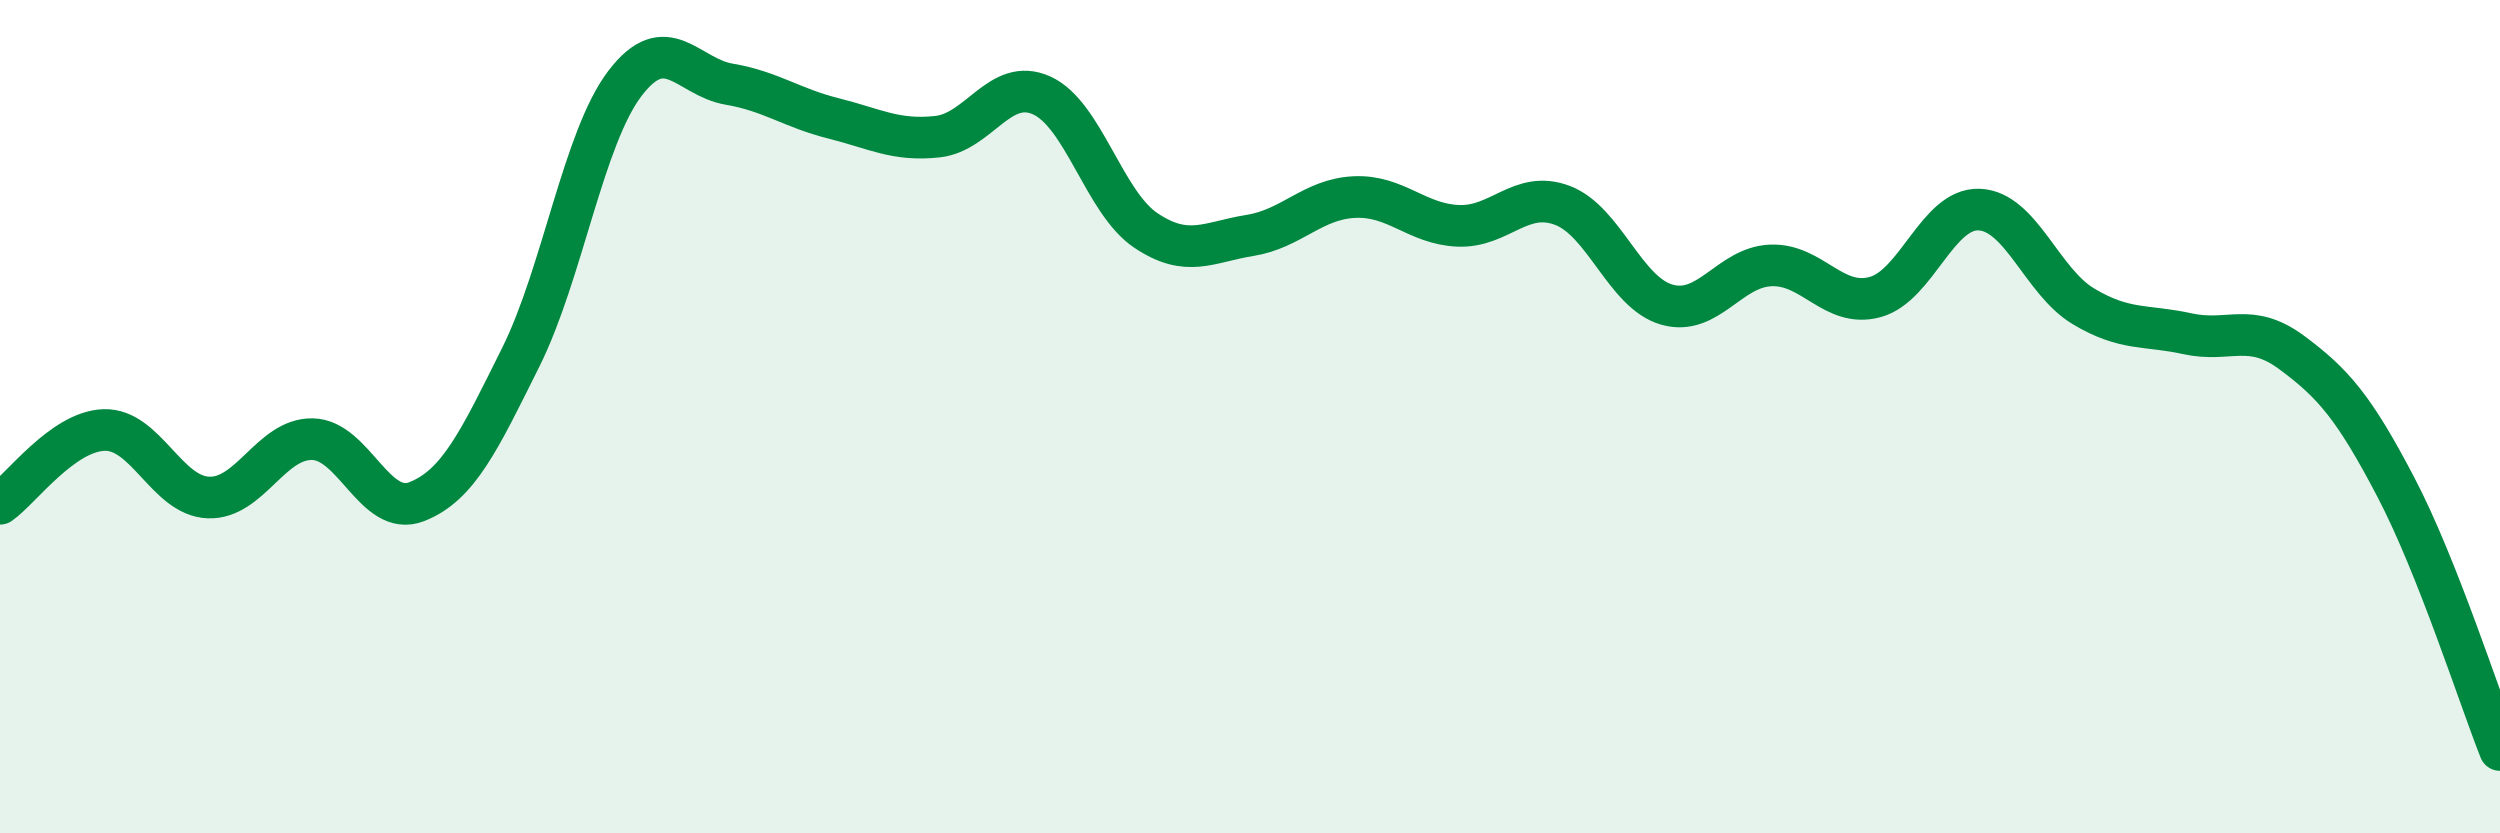
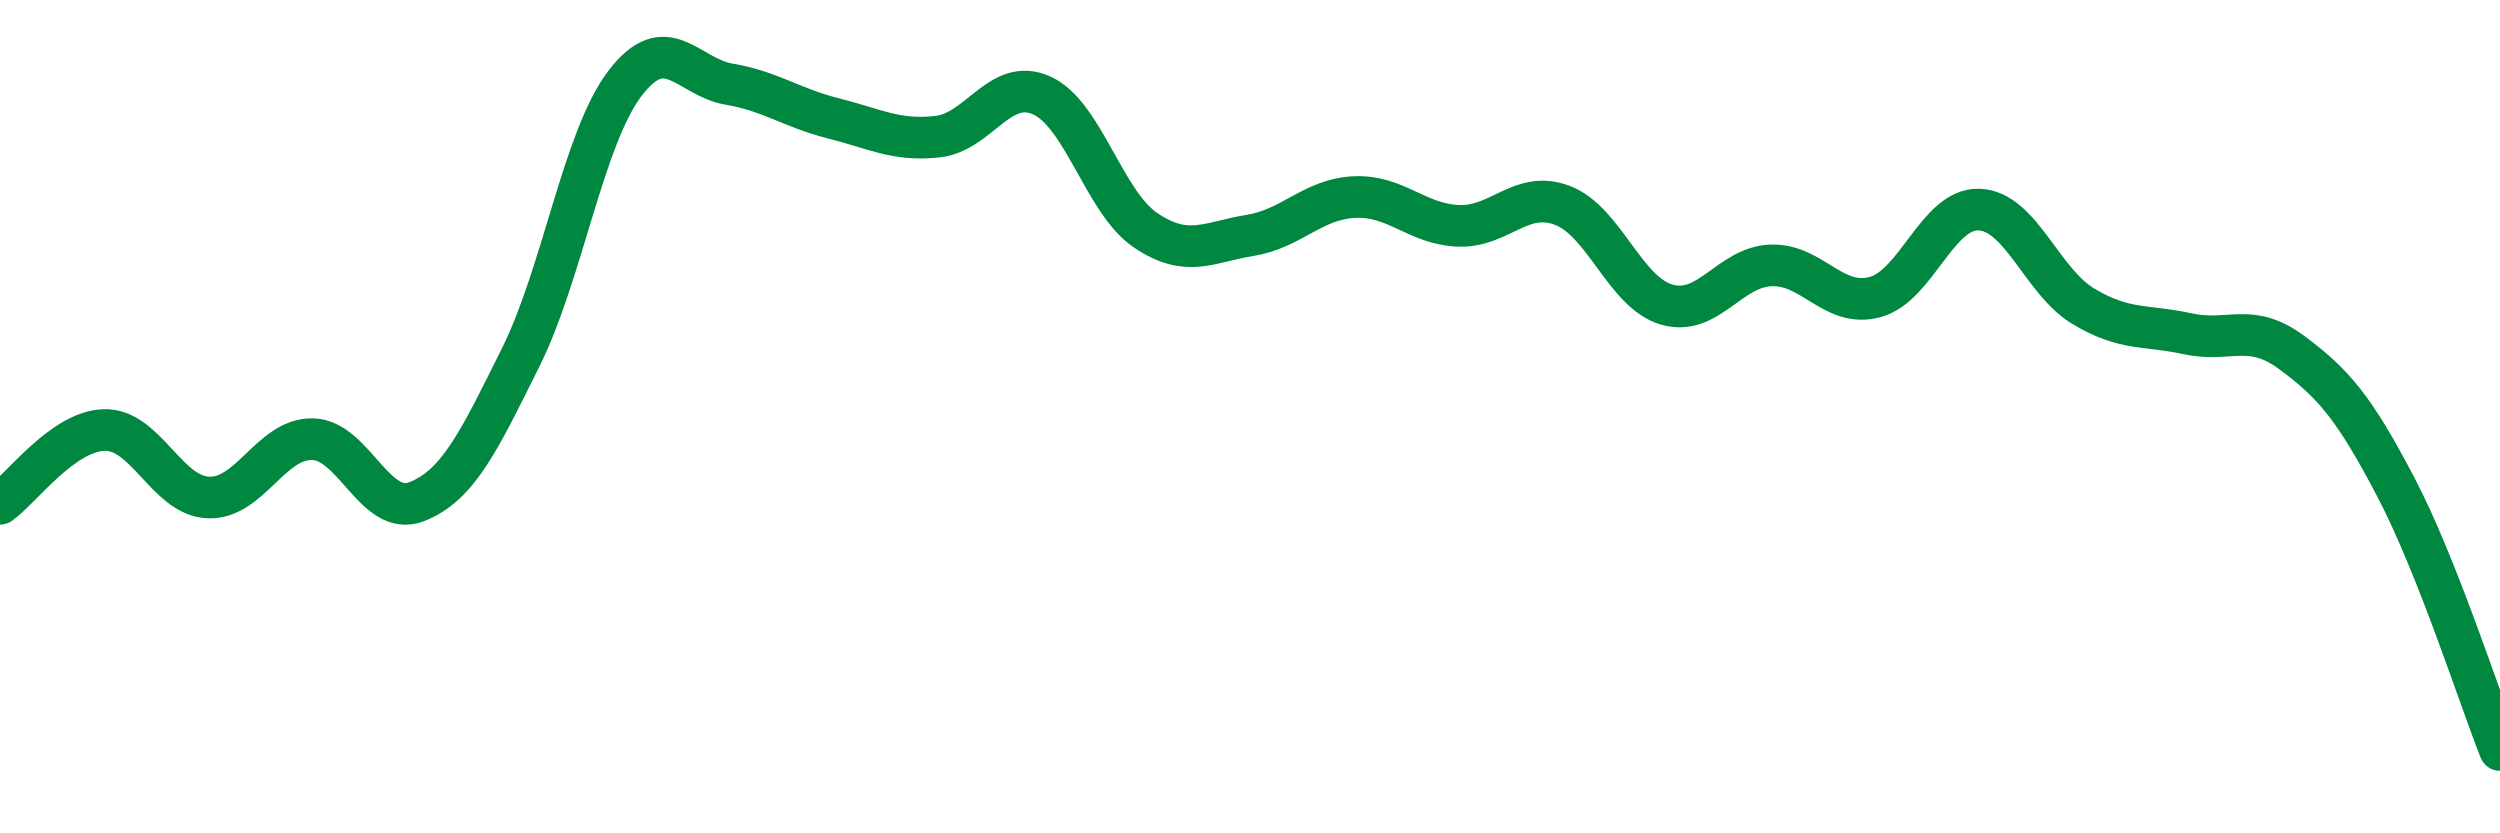
<svg xmlns="http://www.w3.org/2000/svg" width="60" height="20" viewBox="0 0 60 20">
-   <path d="M 0,12.09 C 0.5,11.74 1.5,10.35 2.5,10.32 C 3.5,10.29 4,11.9 5,11.94 C 6,11.98 6.5,10.52 7.5,10.54 C 8.5,10.56 9,12.43 10,12.04 C 11,11.65 11.5,10.58 12.5,8.57 C 13.5,6.56 14,3.31 15,2 C 16,0.69 16.5,1.85 17.5,2.02 C 18.5,2.19 19,2.59 20,2.84 C 21,3.09 21.5,3.39 22.5,3.28 C 23.5,3.17 24,1.84 25,2.29 C 26,2.74 26.5,4.86 27.5,5.53 C 28.5,6.2 29,5.81 30,5.65 C 31,5.49 31.5,4.78 32.5,4.73 C 33.5,4.68 34,5.38 35,5.42 C 36,5.46 36.5,4.55 37.5,4.93 C 38.5,5.31 39,7.02 40,7.31 C 41,7.6 41.5,6.41 42.5,6.37 C 43.5,6.33 44,7.4 45,7.13 C 46,6.86 46.5,4.99 47.5,5.03 C 48.5,5.07 49,6.75 50,7.35 C 51,7.95 51.5,7.79 52.5,8.01 C 53.5,8.23 54,7.72 55,8.46 C 56,9.2 56.5,9.78 57.5,11.69 C 58.5,13.6 59.5,16.74 60,18L60 20L0 20Z" fill="#008740" opacity="0.1" stroke-linecap="round" stroke-linejoin="round" />
  <path d="M 0,12.09 C 0.5,11.74 1.5,10.35 2.5,10.32 C 3.5,10.29 4,11.9 5,11.94 C 6,11.98 6.5,10.52 7.5,10.54 C 8.5,10.56 9,12.43 10,12.04 C 11,11.65 11.5,10.58 12.5,8.57 C 13.5,6.56 14,3.31 15,2 C 16,0.69 16.5,1.85 17.5,2.02 C 18.5,2.19 19,2.59 20,2.84 C 21,3.09 21.5,3.39 22.5,3.28 C 23.5,3.17 24,1.84 25,2.29 C 26,2.74 26.5,4.86 27.5,5.53 C 28.5,6.2 29,5.81 30,5.65 C 31,5.49 31.5,4.78 32.5,4.73 C 33.5,4.68 34,5.38 35,5.42 C 36,5.46 36.5,4.55 37.5,4.93 C 38.5,5.31 39,7.02 40,7.31 C 41,7.6 41.5,6.41 42.5,6.37 C 43.5,6.33 44,7.4 45,7.13 C 46,6.86 46.5,4.99 47.5,5.03 C 48.5,5.07 49,6.75 50,7.35 C 51,7.95 51.5,7.79 52.5,8.01 C 53.5,8.23 54,7.72 55,8.46 C 56,9.2 56.5,9.78 57.5,11.69 C 58.5,13.6 59.5,16.74 60,18" stroke="#008740" stroke-width="1" fill="none" stroke-linecap="round" stroke-linejoin="round" />
</svg>